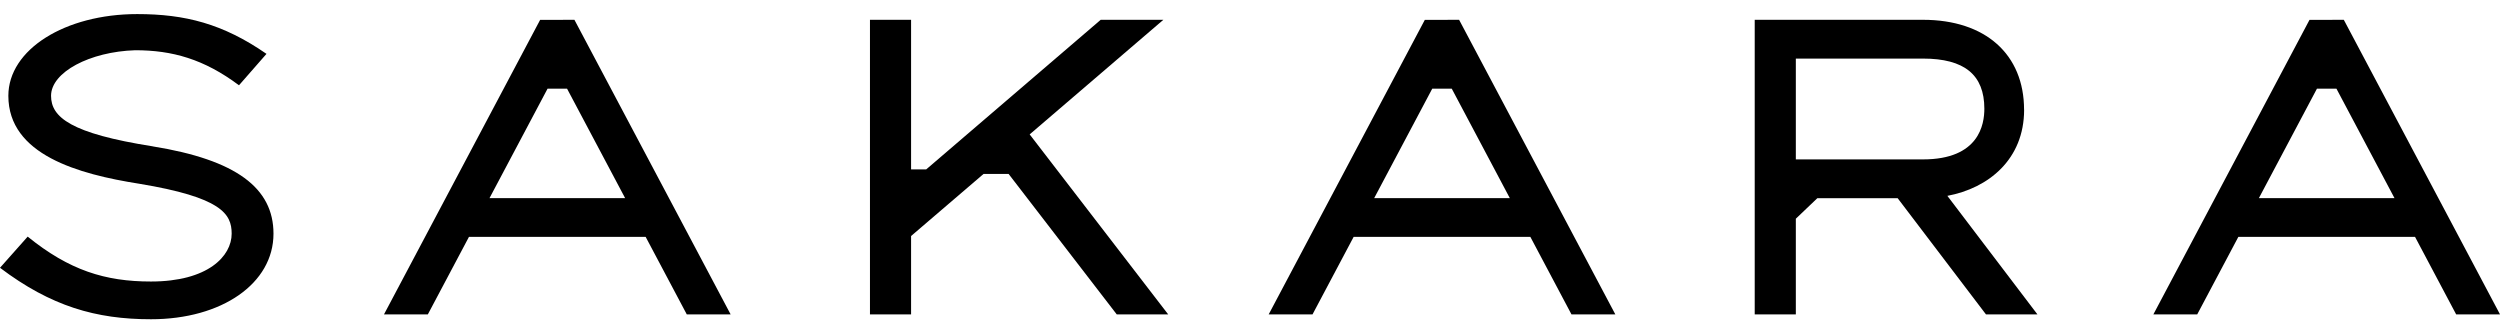
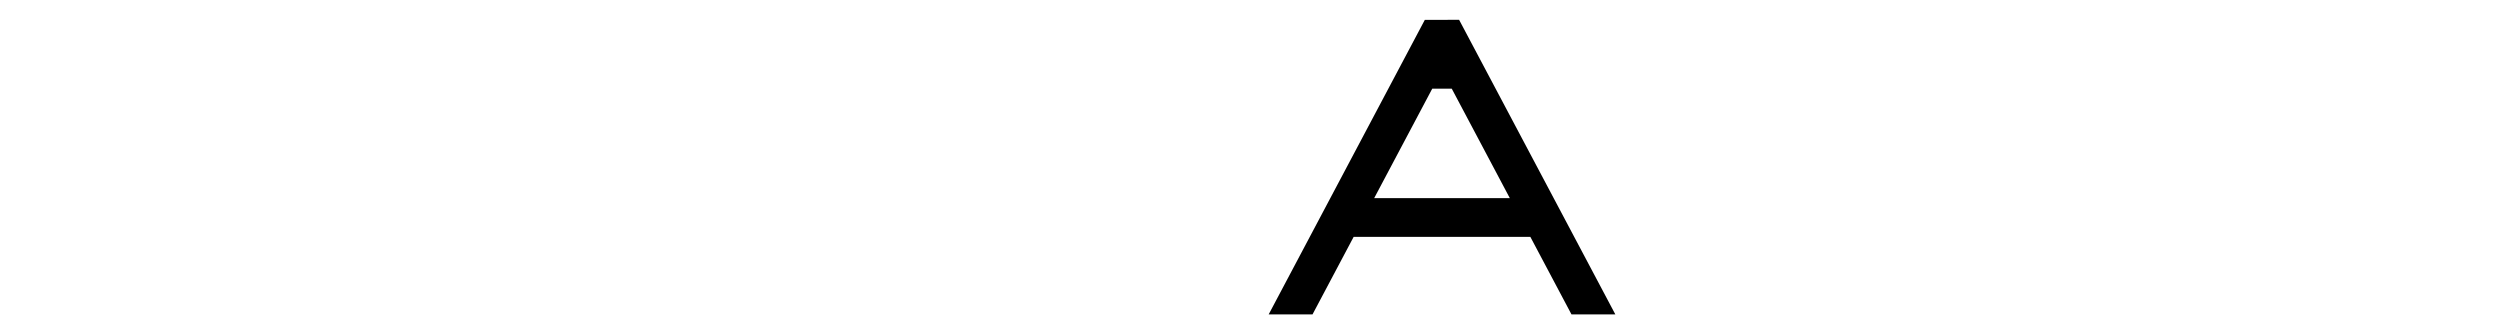
<svg xmlns="http://www.w3.org/2000/svg" width="150" height="20" viewBox="0 0 150 20" fill="none">
-   <path d="M9.161 8.78C4.251 8.007 3.063 7.038 3.063 5.749C3.063 4.329 5.393 3.1 8.114 3.014C10.327 3.014 12.236 3.542 14.339 5.117L15.989 3.232C13.376 1.421 11.1 0.845 8.233 0.845C3.899 0.845 0.501 2.972 0.501 5.749C0.501 9.287 4.704 10.45 8.361 11.026C13.274 11.84 13.9 12.825 13.9 14.018C13.9 15.366 12.484 16.891 9.056 16.891C6.306 16.891 4.155 16.216 1.661 14.197L0 16.067C3.063 18.379 5.76 19.155 9.062 19.155C13.319 19.155 16.409 17.001 16.409 14.021C16.409 11.28 14.175 9.591 9.164 8.783L9.161 8.78Z" fill="black" />
-   <path d="M69.801 1.188H66.042L55.572 10.164H54.665V1.188H52.198V18.865H54.665V14.161L59.011 10.438H60.518L67.006 18.865H70.093L61.78 8.064L69.801 1.188Z" fill="black" />
  <path d="M85.488 1.194L76.122 18.862H78.752L81.219 14.212H91.821L94.288 18.862H96.919L87.546 1.188L85.488 1.194ZM82.451 11.888L85.935 5.32H87.105L90.589 11.888H82.451Z" fill="black" />
-   <path d="M121.444 6.585C121.444 3.256 119.121 1.188 115.38 1.188H105.283V18.865H107.75V13.123L109.041 11.891H113.859L119.159 18.865H122.247L116.842 11.751C119.309 11.289 121.447 9.564 121.447 6.585H121.444ZM107.75 9.564V3.515H115.38C117.862 3.515 119.061 4.487 119.061 6.525C119.061 7.45 118.757 9.564 115.38 9.564H107.75Z" fill="black" />
-   <path d="M140.628 1.188L138.569 1.194L129.203 18.862H131.834L134.301 14.212H144.902L147.369 18.862H150L140.628 1.188ZM135.533 11.888L139.017 5.32H140.186L143.67 11.888H135.533Z" fill="black" />
-   <path d="M32.407 1.194L23.04 18.862H25.671L28.138 14.212H38.739L41.206 18.862H43.837L34.465 1.188L32.407 1.194ZM29.37 11.888L32.854 5.32H34.023L37.508 11.888H29.37Z" fill="black" />
</svg>